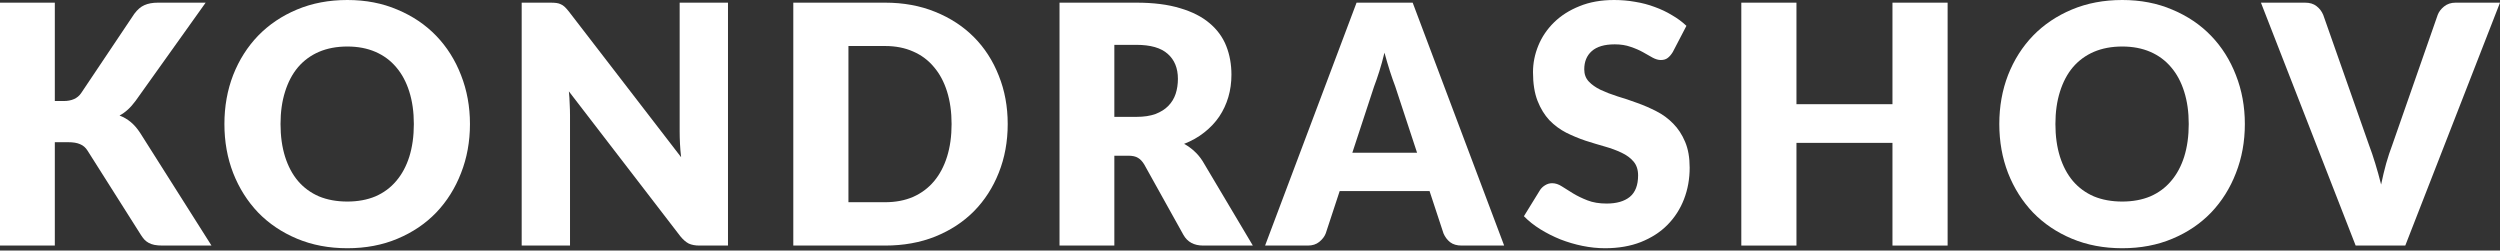
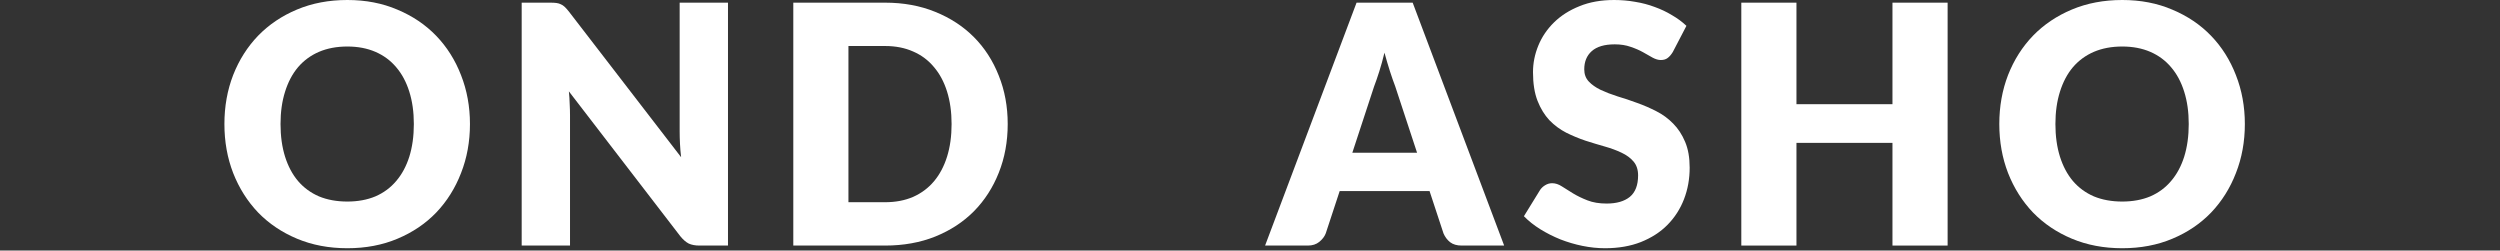
<svg xmlns="http://www.w3.org/2000/svg" width="499" height="50" viewBox="0 0 499 50" fill="none">
  <rect x="0" y="0" width="499" height="50" fill="#333333" stroke="none" />
-   <path d="M10.942 20.165L12.69 20.165C14.309 20.165 15.474 19.643 16.186 18.601L26.804 2.762C27.43 1.919 28.099 1.342 28.811 1.032C29.545 0.699 30.452 0.532 31.531 0.532L41.048 0.532L27.063 20.131C26.071 21.484 25.002 22.46 23.858 23.059C24.679 23.37 25.423 23.802 26.092 24.357C26.761 24.912 27.387 25.633 27.97 26.52L42.214 49.014L32.437 49.014C31.811 49.014 31.272 48.969 30.819 48.881C30.387 48.792 30.009 48.659 29.686 48.481C29.362 48.304 29.081 48.093 28.844 47.849C28.606 47.583 28.38 47.283 28.164 46.951L17.481 30.08C17.093 29.459 16.596 29.027 15.992 28.783C15.409 28.517 14.611 28.383 13.596 28.383L10.942 28.383L10.942 49.014L-2.14246e-06 49.014L-2.32718e-08 0.532L10.942 0.532L10.942 20.165Z" fill="white" />
  <path d="M93.804 24.756C93.804 28.261 93.211 31.522 92.024 34.539C90.858 37.556 89.207 40.185 87.071 42.425C84.934 44.644 82.355 46.385 79.334 47.649C76.334 48.914 72.999 49.546 69.331 49.546C65.662 49.546 62.317 48.914 59.295 47.649C56.274 46.385 53.684 44.644 51.526 42.425C49.389 40.185 47.727 37.556 46.54 34.539C45.375 31.522 44.792 28.261 44.792 24.756C44.792 21.252 45.375 17.991 46.54 14.974C47.727 11.957 49.389 9.339 51.526 7.121C53.684 4.902 56.274 3.161 59.295 1.897C62.317 0.632 65.662 2.87017e-06 69.331 3.03054e-06C72.999 3.19091e-06 76.334 0.643 79.334 1.93C82.355 3.194 84.934 4.936 87.071 7.154C89.207 9.372 90.858 11.99 92.024 15.007C93.211 18.024 93.804 21.274 93.804 24.756ZM82.603 24.756C82.603 22.361 82.301 20.209 81.697 18.301C81.093 16.371 80.219 14.741 79.075 13.41C77.953 12.079 76.571 11.058 74.931 10.348C73.291 9.639 71.424 9.284 69.331 9.284C67.216 9.284 65.327 9.639 63.666 10.348C62.025 11.058 60.633 12.079 59.489 13.41C58.367 14.741 57.504 16.371 56.9 18.301C56.295 20.209 55.993 22.361 55.993 24.756C55.993 27.174 56.295 29.348 56.9 31.278C57.504 33.186 58.367 34.805 59.489 36.136C60.633 37.467 62.025 38.488 63.666 39.198C65.327 39.885 67.216 40.229 69.331 40.229C71.424 40.229 73.291 39.885 74.931 39.198C76.571 38.488 77.953 37.467 79.075 36.136C80.219 34.805 81.093 33.186 81.697 31.278C82.301 29.348 82.603 27.174 82.603 24.756Z" fill="white" />
  <path d="M145.306 0.532L145.306 49.014L139.608 49.014C138.766 49.014 138.054 48.881 137.472 48.614C136.91 48.326 136.349 47.838 135.788 47.15L113.548 18.235C113.635 19.1 113.689 19.943 113.71 20.763C113.753 21.562 113.775 22.316 113.775 23.026L113.775 49.014L104.128 49.014L104.128 0.532L109.89 0.532C110.365 0.532 110.764 0.555 111.088 0.599C111.412 0.643 111.703 0.732 111.962 0.865C112.221 0.976 112.469 1.142 112.707 1.364C112.944 1.586 113.214 1.886 113.516 2.263L135.95 31.378C135.842 30.446 135.767 29.548 135.723 28.683C135.68 27.796 135.659 26.964 135.659 26.187L135.659 0.532L145.306 0.532Z" fill="white" />
  <path d="M201.138 24.756C201.138 28.261 200.545 31.5 199.358 34.473C198.192 37.423 196.541 39.985 194.405 42.159C192.268 44.311 189.689 45.997 186.668 47.217C183.668 48.415 180.333 49.014 176.664 49.014L158.342 49.014L158.342 0.532L176.664 0.532C180.333 0.532 183.668 1.142 186.668 2.363C189.689 3.583 192.268 5.269 194.405 7.42C196.541 9.572 198.192 12.134 199.358 15.107C200.545 18.057 201.138 21.274 201.138 24.756ZM189.937 24.756C189.937 22.361 189.635 20.198 189.031 18.268C188.426 16.338 187.552 14.707 186.409 13.377C185.286 12.023 183.905 10.992 182.265 10.282C180.625 9.55 178.758 9.184 176.664 9.184L169.348 9.184L169.348 40.362L176.664 40.362C178.758 40.362 180.625 40.007 182.265 39.297C183.905 38.565 185.286 37.534 186.409 36.203C187.552 34.85 188.426 33.208 189.031 31.278C189.635 29.348 189.937 27.174 189.937 24.756Z" fill="white" />
-   <path d="M226.825 23.326C228.314 23.326 229.577 23.137 230.613 22.76C231.67 22.361 232.533 21.817 233.202 21.13C233.871 20.442 234.357 19.643 234.659 18.734C234.961 17.802 235.112 16.804 235.112 15.739C235.112 13.609 234.433 11.946 233.073 10.748C231.735 9.55 229.652 8.951 226.825 8.951L222.422 8.951L222.422 23.326L226.825 23.326ZM250.068 49.014L240.163 49.014C238.328 49.014 237.012 48.304 236.213 46.884L228.379 32.809C228.012 32.21 227.602 31.777 227.149 31.511C226.696 31.223 226.048 31.079 225.206 31.079L222.422 31.079L222.422 49.014L211.481 49.014L211.481 0.532L226.825 0.532C230.235 0.532 233.138 0.898 235.533 1.63C237.95 2.34 239.914 3.339 241.425 4.625C242.957 5.912 244.069 7.431 244.759 9.184C245.45 10.936 245.795 12.844 245.795 14.907C245.795 16.482 245.59 17.968 245.18 19.366C244.77 20.763 244.166 22.061 243.367 23.259C242.569 24.435 241.576 25.488 240.389 26.42C239.224 27.352 237.875 28.117 236.343 28.716C237.055 29.093 237.724 29.57 238.35 30.147C238.976 30.701 239.537 31.367 240.033 32.143L250.068 49.014Z" fill="white" />
  <path d="M282.844 30.48L278.474 17.203C278.15 16.36 277.805 15.373 277.438 14.242C277.071 13.088 276.704 11.846 276.337 10.515C276.013 11.868 275.668 13.121 275.301 14.275C274.934 15.428 274.589 16.427 274.265 17.27L269.927 30.48L282.844 30.48ZM300.228 49.014L291.746 49.014C290.797 49.014 290.031 48.792 289.448 48.348C288.865 47.882 288.423 47.294 288.121 46.585L285.337 38.133L267.402 38.133L264.618 46.585C264.381 47.206 263.949 47.772 263.323 48.282C262.719 48.77 261.964 49.014 261.057 49.014L252.511 49.014L270.769 0.532L281.97 0.532L300.228 49.014Z" fill="white" />
  <path d="M333.891 10.382C333.568 10.914 333.222 11.313 332.855 11.58C332.51 11.846 332.057 11.979 331.496 11.979C330.999 11.979 330.46 11.824 329.877 11.513C329.316 11.18 328.669 10.814 327.935 10.415C327.223 10.016 326.402 9.661 325.474 9.35C324.546 9.017 323.489 8.851 322.302 8.851C320.252 8.851 318.719 9.306 317.705 10.215C316.712 11.103 316.216 12.312 316.216 13.842C316.216 14.818 316.518 15.628 317.122 16.271C317.727 16.915 318.514 17.469 319.486 17.935C320.478 18.401 321.601 18.834 322.852 19.233C324.126 19.61 325.421 20.043 326.737 20.53C328.053 20.996 329.338 21.551 330.589 22.194C331.863 22.838 332.985 23.658 333.956 24.657C334.949 25.655 335.747 26.875 336.352 28.317C336.956 29.736 337.258 31.456 337.258 33.474C337.258 35.715 336.88 37.811 336.125 39.763C335.37 41.715 334.269 43.424 332.823 44.888C331.399 46.33 329.629 47.472 327.514 48.315C325.421 49.136 323.036 49.546 320.36 49.546C318.892 49.546 317.392 49.391 315.86 49.08C314.349 48.77 312.882 48.337 311.457 47.782C310.033 47.206 308.695 46.529 307.443 45.753C306.191 44.976 305.101 44.111 304.173 43.157L307.411 37.9C307.67 37.523 308.004 37.212 308.414 36.968C308.846 36.702 309.31 36.569 309.806 36.569C310.454 36.569 311.101 36.78 311.749 37.201C312.418 37.623 313.162 38.089 313.982 38.599C314.824 39.109 315.784 39.575 316.863 39.996C317.942 40.418 319.216 40.629 320.683 40.629C322.669 40.629 324.212 40.185 325.313 39.297C326.413 38.388 326.964 36.957 326.964 35.005C326.964 33.874 326.661 32.953 326.057 32.243C325.453 31.533 324.654 30.945 323.662 30.48C322.69 30.014 321.579 29.603 320.327 29.248C319.076 28.894 317.791 28.505 316.475 28.084C315.158 27.64 313.874 27.108 312.623 26.487C311.371 25.843 310.249 25.012 309.256 23.991C308.285 22.948 307.497 21.662 306.893 20.131C306.288 18.578 305.986 16.671 305.986 14.408C305.986 12.589 306.342 10.814 307.055 9.084C307.767 7.354 308.813 5.812 310.195 4.459C311.576 3.106 313.27 2.03 315.277 1.231C317.284 0.41 319.583 1.39694e-05 322.173 1.40826e-05C323.618 1.41458e-05 325.021 0.122 326.381 0.366C327.762 0.588 329.068 0.932 330.298 1.398C331.528 1.841 332.672 2.385 333.729 3.028C334.809 3.649 335.769 4.359 336.611 5.158L333.891 10.382Z" fill="white" />
  <path d="M388.744 0.532L388.744 49.014L377.737 49.014L377.737 28.517L358.573 28.517L358.573 49.014L347.566 49.014L347.566 0.532L358.573 0.532L358.573 20.797L377.737 20.797L377.737 0.532L388.744 0.532Z" fill="white" />
  <path d="M448.072 24.756C448.072 28.261 447.479 31.522 446.292 34.539C445.127 37.556 443.476 40.185 441.339 42.425C439.202 44.644 436.623 46.385 433.602 47.65C430.602 48.914 427.268 49.546 423.599 49.546C419.93 49.546 416.585 48.914 413.563 47.65C410.542 46.385 407.952 44.644 405.794 42.425C403.658 40.185 401.996 37.556 400.809 34.539C399.643 31.522 399.061 28.261 399.061 24.756C399.061 21.252 399.643 17.991 400.809 14.974C401.996 11.957 403.658 9.339 405.794 7.121C407.952 4.902 410.542 3.161 413.563 1.897C416.585 0.632 419.93 1.83557e-05 423.599 1.85161e-05C427.268 1.86765e-05 430.602 0.643 433.602 1.93C436.623 3.194 439.202 4.936 441.339 7.154C443.476 9.372 445.127 11.99 446.292 15.007C447.479 18.024 448.072 21.274 448.072 24.756ZM436.872 24.756C436.872 22.361 436.57 20.209 435.965 18.301C435.361 16.371 434.487 14.741 433.343 13.41C432.221 12.079 430.84 11.058 429.199 10.348C427.559 9.639 425.692 9.284 423.599 9.284C421.484 9.284 419.596 9.639 417.934 10.348C416.294 11.058 414.902 12.079 413.758 13.41C412.635 14.741 411.772 16.371 411.168 18.301C410.564 20.209 410.261 22.361 410.261 24.756C410.261 27.174 410.564 29.348 411.168 31.278C411.772 33.186 412.635 34.805 413.758 36.136C414.902 37.467 416.294 38.488 417.934 39.198C419.596 39.885 421.484 40.229 423.599 40.229C425.692 40.229 427.559 39.885 429.199 39.198C430.84 38.488 432.221 37.467 433.343 36.136C434.487 34.805 435.361 33.186 435.965 31.278C436.569 29.348 436.872 27.174 436.872 24.756Z" fill="white" />
-   <path d="M499 0.532L480.094 49.014L470.188 49.014L451.283 0.532L460.088 0.532C461.038 0.532 461.804 0.765 462.387 1.231C462.969 1.675 463.412 2.252 463.714 2.961L472.843 28.916C473.275 30.047 473.695 31.289 474.105 32.642C474.516 33.974 474.904 35.371 475.271 36.835C475.573 35.371 475.908 33.974 476.274 32.642C476.663 31.289 477.073 30.047 477.505 28.916L486.569 2.961C486.806 2.34 487.227 1.786 487.831 1.298C488.457 0.788 489.223 0.532 490.13 0.532L499 0.532Z" fill="white" />
</svg>